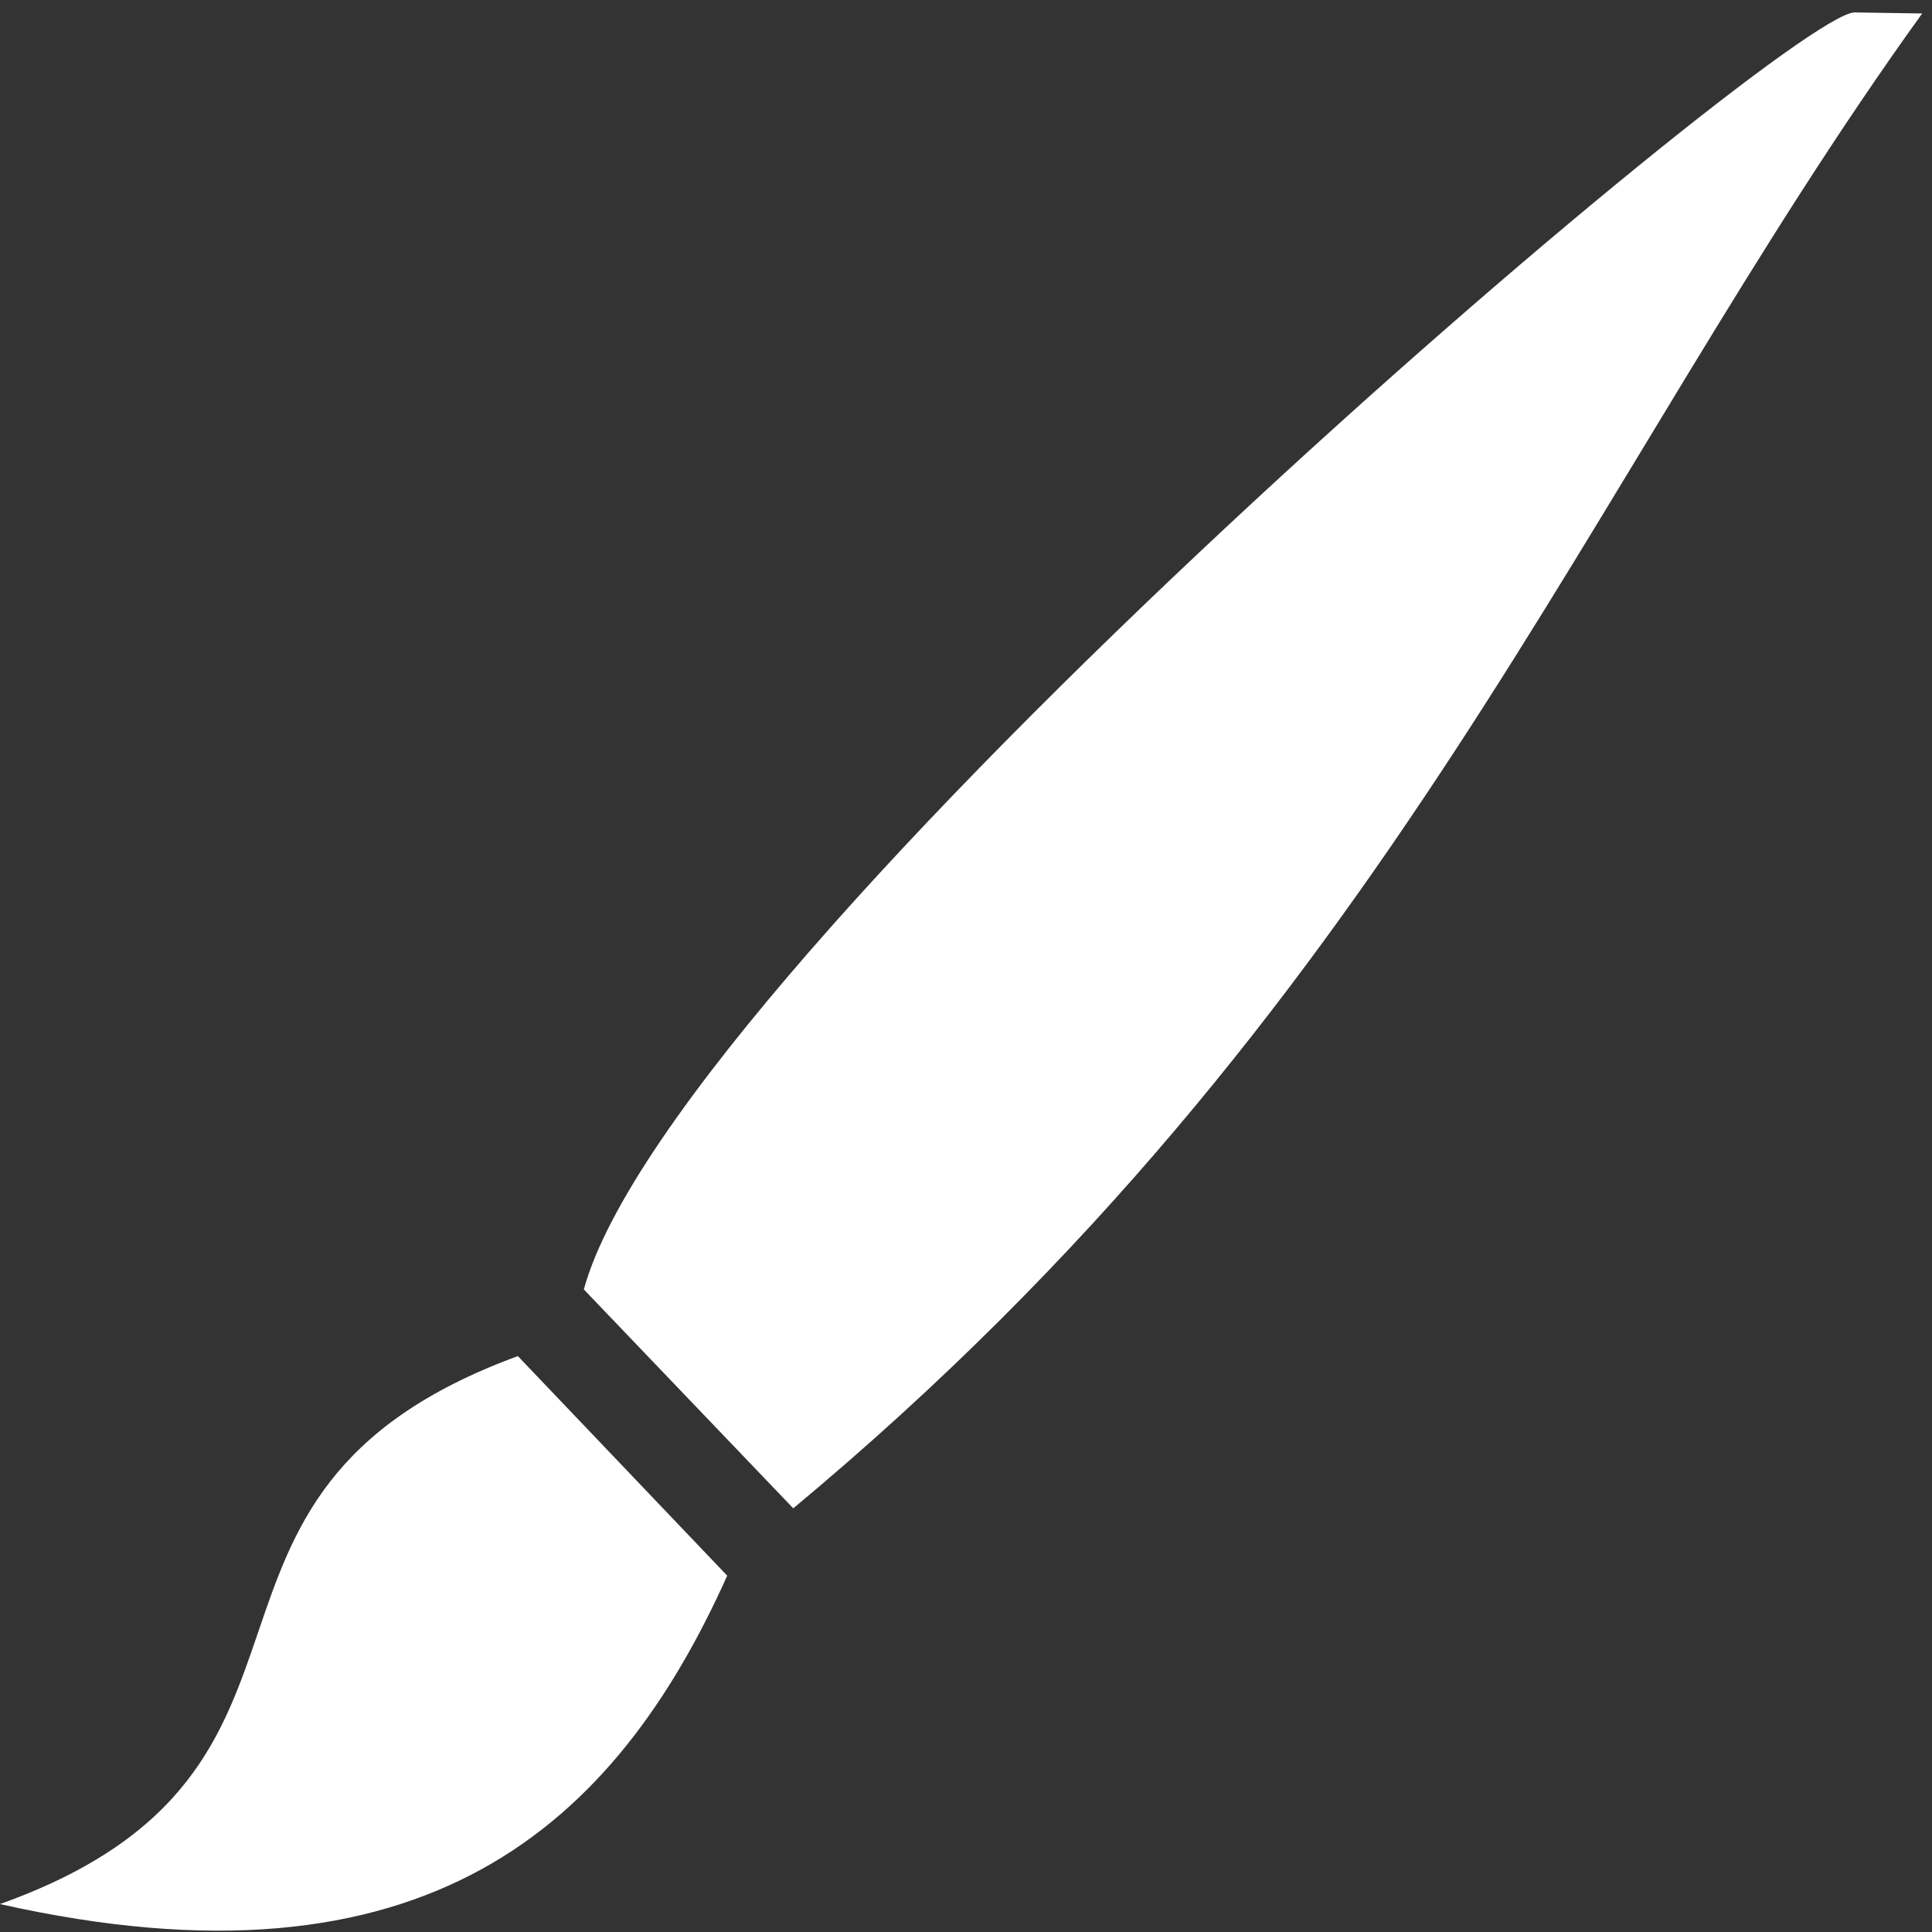
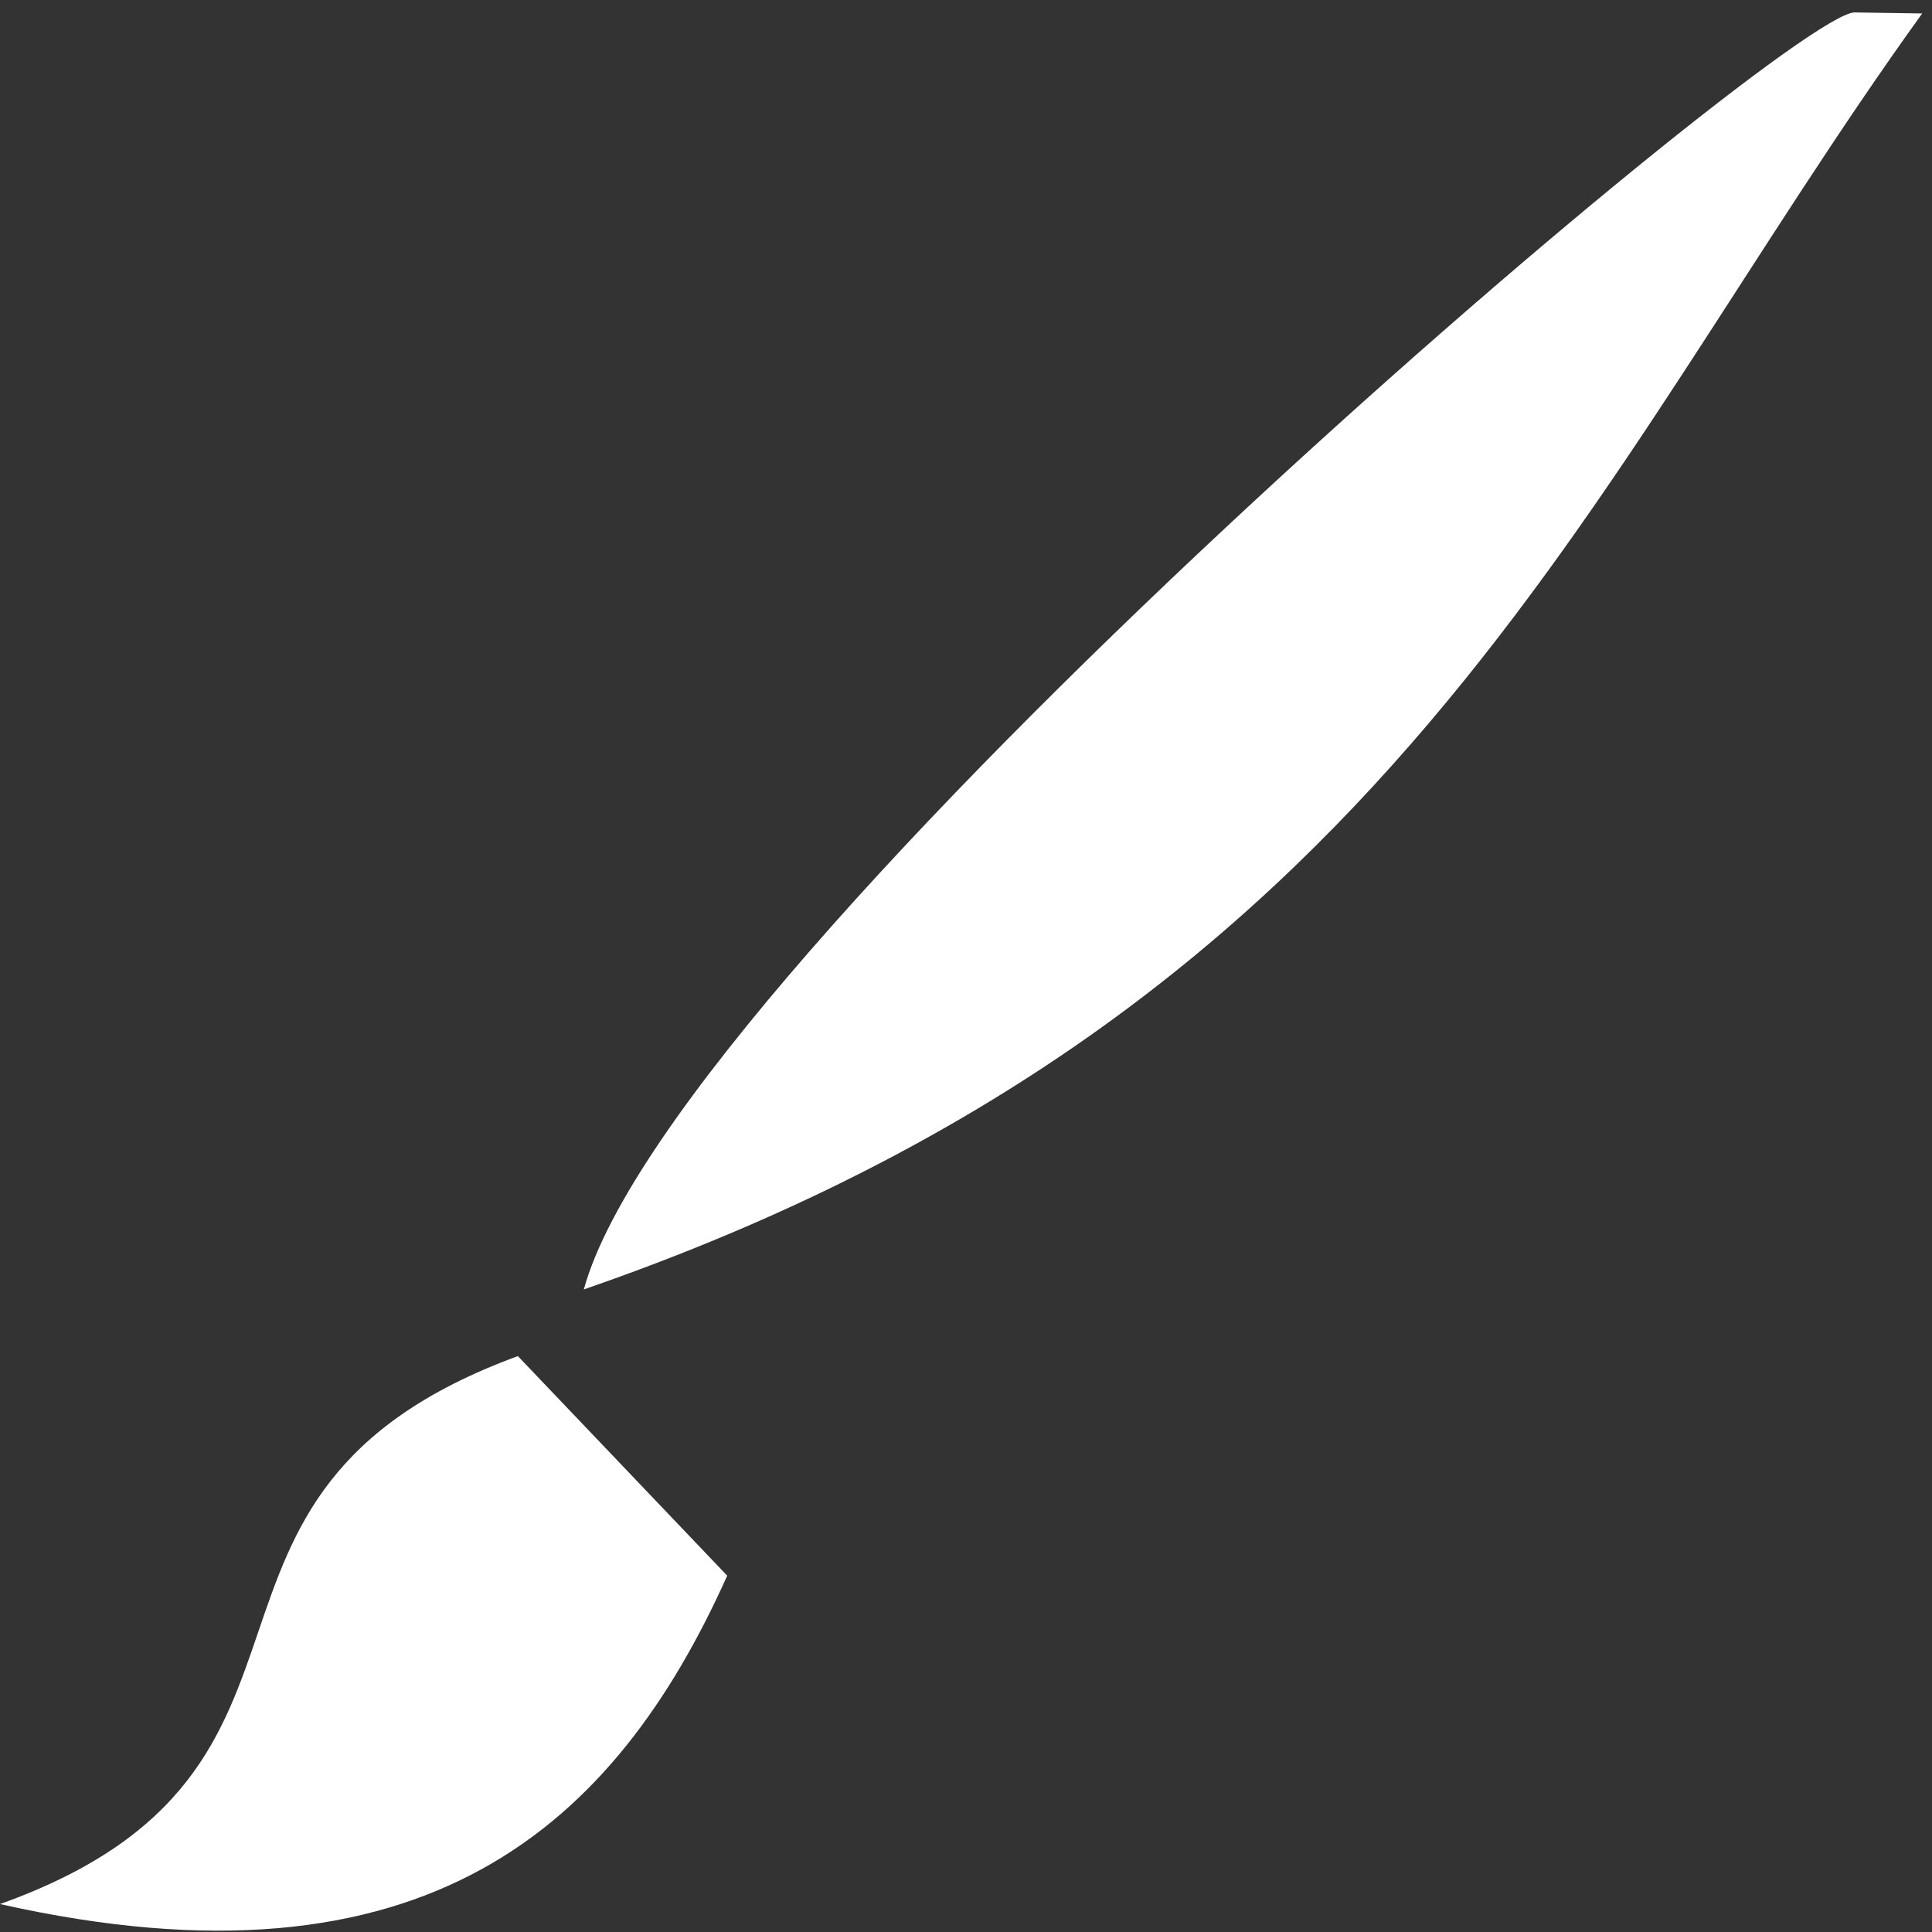
<svg xmlns="http://www.w3.org/2000/svg" width="37" height="37" viewBox="0 0 37 37" fill="none">
  <rect x="0" y="0" width="37" height="37" fill="#333333" stroke="none" />
-   <path d="M35.511 0.238C34.079 0.32 12.919 18.346 11.181 24.694L15.192 28.886C26.655 19.347 30.337 9.245 36.812 0.258L35.512 0.238L35.511 0.238ZM9.917 25.971C2.672 28.63 7.214 33.891 0 36.465C8.169 38.3 11.789 34.942 13.927 30.176L9.917 25.97V25.971Z" fill="white" />
+   <path d="M35.511 0.238C34.079 0.32 12.919 18.346 11.181 24.694C26.655 19.347 30.337 9.245 36.812 0.258L35.512 0.238L35.511 0.238ZM9.917 25.971C2.672 28.63 7.214 33.891 0 36.465C8.169 38.3 11.789 34.942 13.927 30.176L9.917 25.97V25.971Z" fill="white" />
</svg>